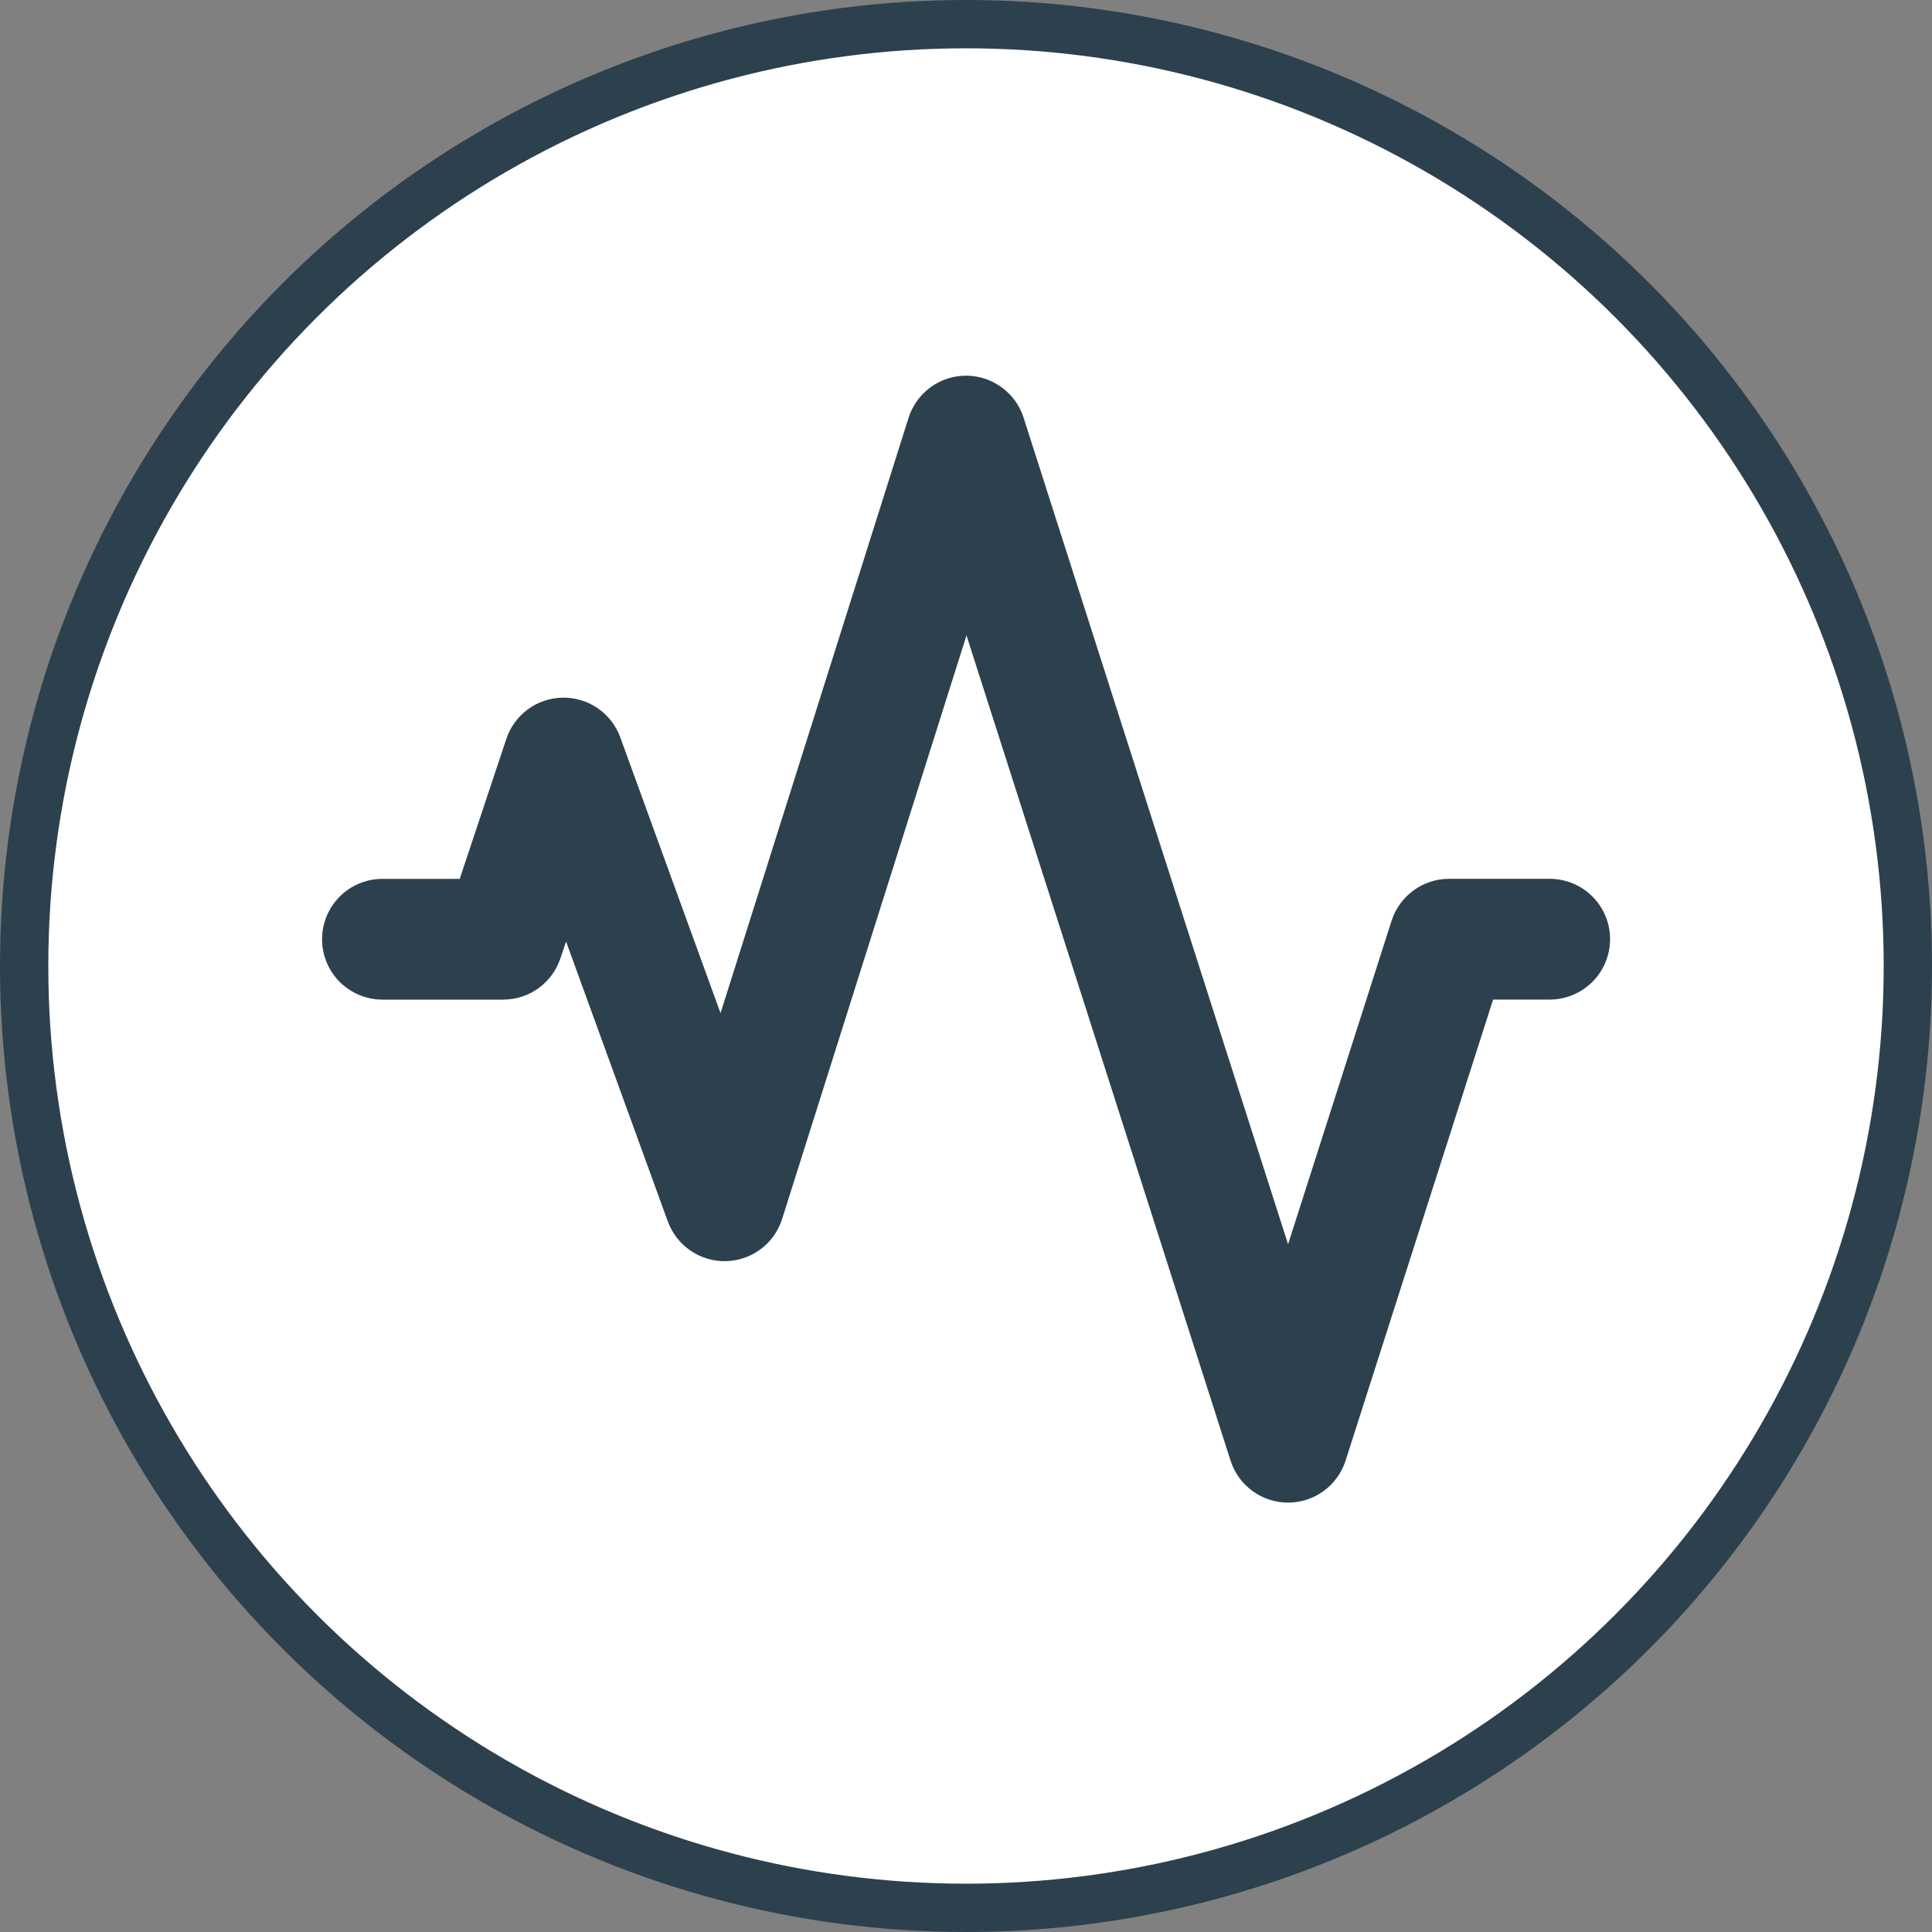
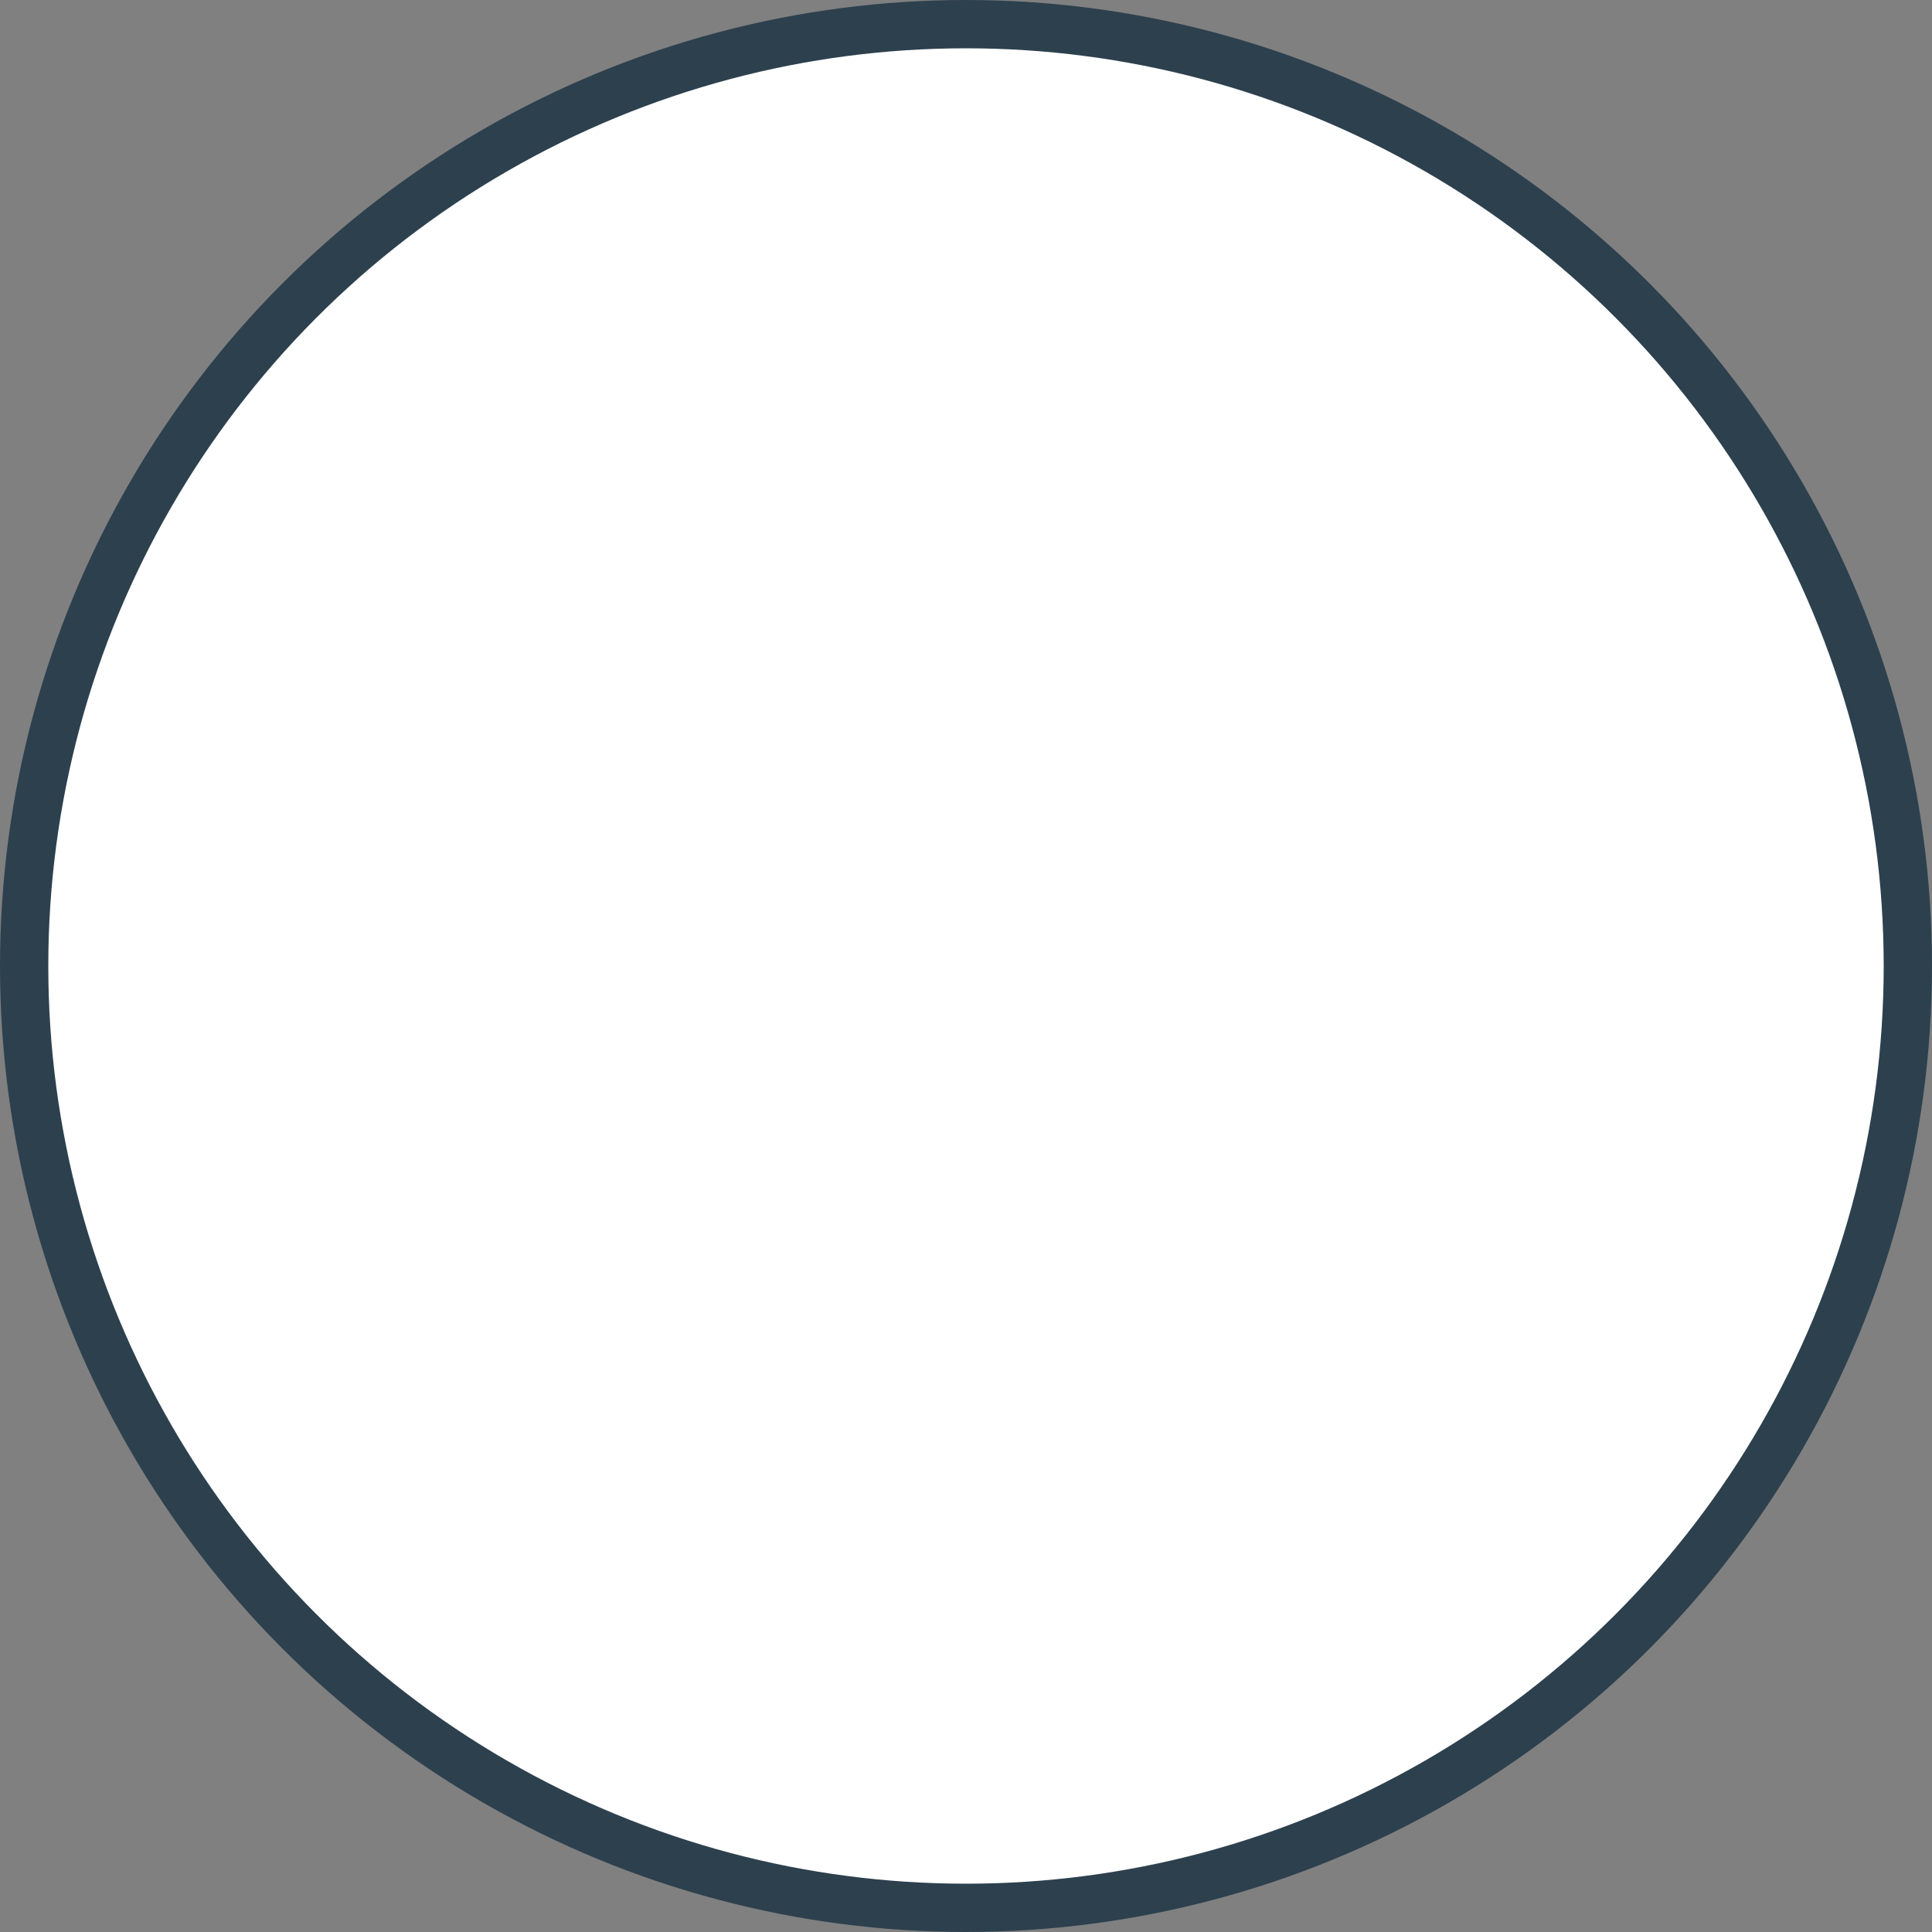
<svg xmlns="http://www.w3.org/2000/svg" width="40" height="40" viewBox="0 0 40 40" fill="none">
  <rect x="0" y="0" width="40" height="40" fill="#808080" stroke="none" />
  <circle cx="20" cy="20" r="19.5" fill="white" stroke="#2D404E" />
-   <path fill-rule="evenodd" clip-rule="evenodd" d="M20 7.778C20.265 7.778 20.523 7.862 20.737 8.018C20.952 8.174 21.111 8.394 21.192 8.646L26.668 25.761L28.811 19.064C28.892 18.812 29.051 18.592 29.265 18.435C29.479 18.279 29.737 18.195 30.002 18.195H32.085C32.416 18.195 32.734 18.326 32.969 18.561C33.203 18.795 33.335 19.113 33.335 19.445C33.335 19.776 33.203 20.094 32.969 20.328C32.734 20.563 32.416 20.695 32.085 20.695H30.913L27.858 30.243C27.777 30.495 27.618 30.715 27.404 30.87C27.191 31.026 26.933 31.11 26.668 31.11C26.404 31.11 26.146 31.026 25.932 30.87C25.718 30.715 25.559 30.495 25.478 30.243L20.01 13.155L16.193 25.238C16.114 25.487 15.96 25.705 15.751 25.861C15.542 26.018 15.289 26.105 15.028 26.111C14.767 26.116 14.51 26.04 14.295 25.892C14.08 25.745 13.916 25.533 13.826 25.288L11.72 19.494L11.603 19.841C11.52 20.09 11.361 20.306 11.149 20.46C10.936 20.613 10.681 20.696 10.418 20.696H7.918C7.587 20.696 7.269 20.564 7.034 20.33C6.8 20.096 6.668 19.778 6.668 19.446C6.668 19.115 6.8 18.797 7.034 18.562C7.269 18.328 7.587 18.196 7.918 18.196H9.518L10.482 15.301C10.563 15.055 10.72 14.84 10.929 14.686C11.139 14.532 11.391 14.448 11.65 14.444C11.91 14.441 12.165 14.518 12.378 14.665C12.592 14.813 12.755 15.024 12.843 15.268L14.918 20.976L18.81 8.653C18.89 8.399 19.048 8.178 19.262 8.021C19.476 7.863 19.734 7.778 20 7.778Z" fill="#2D404E" />
</svg>